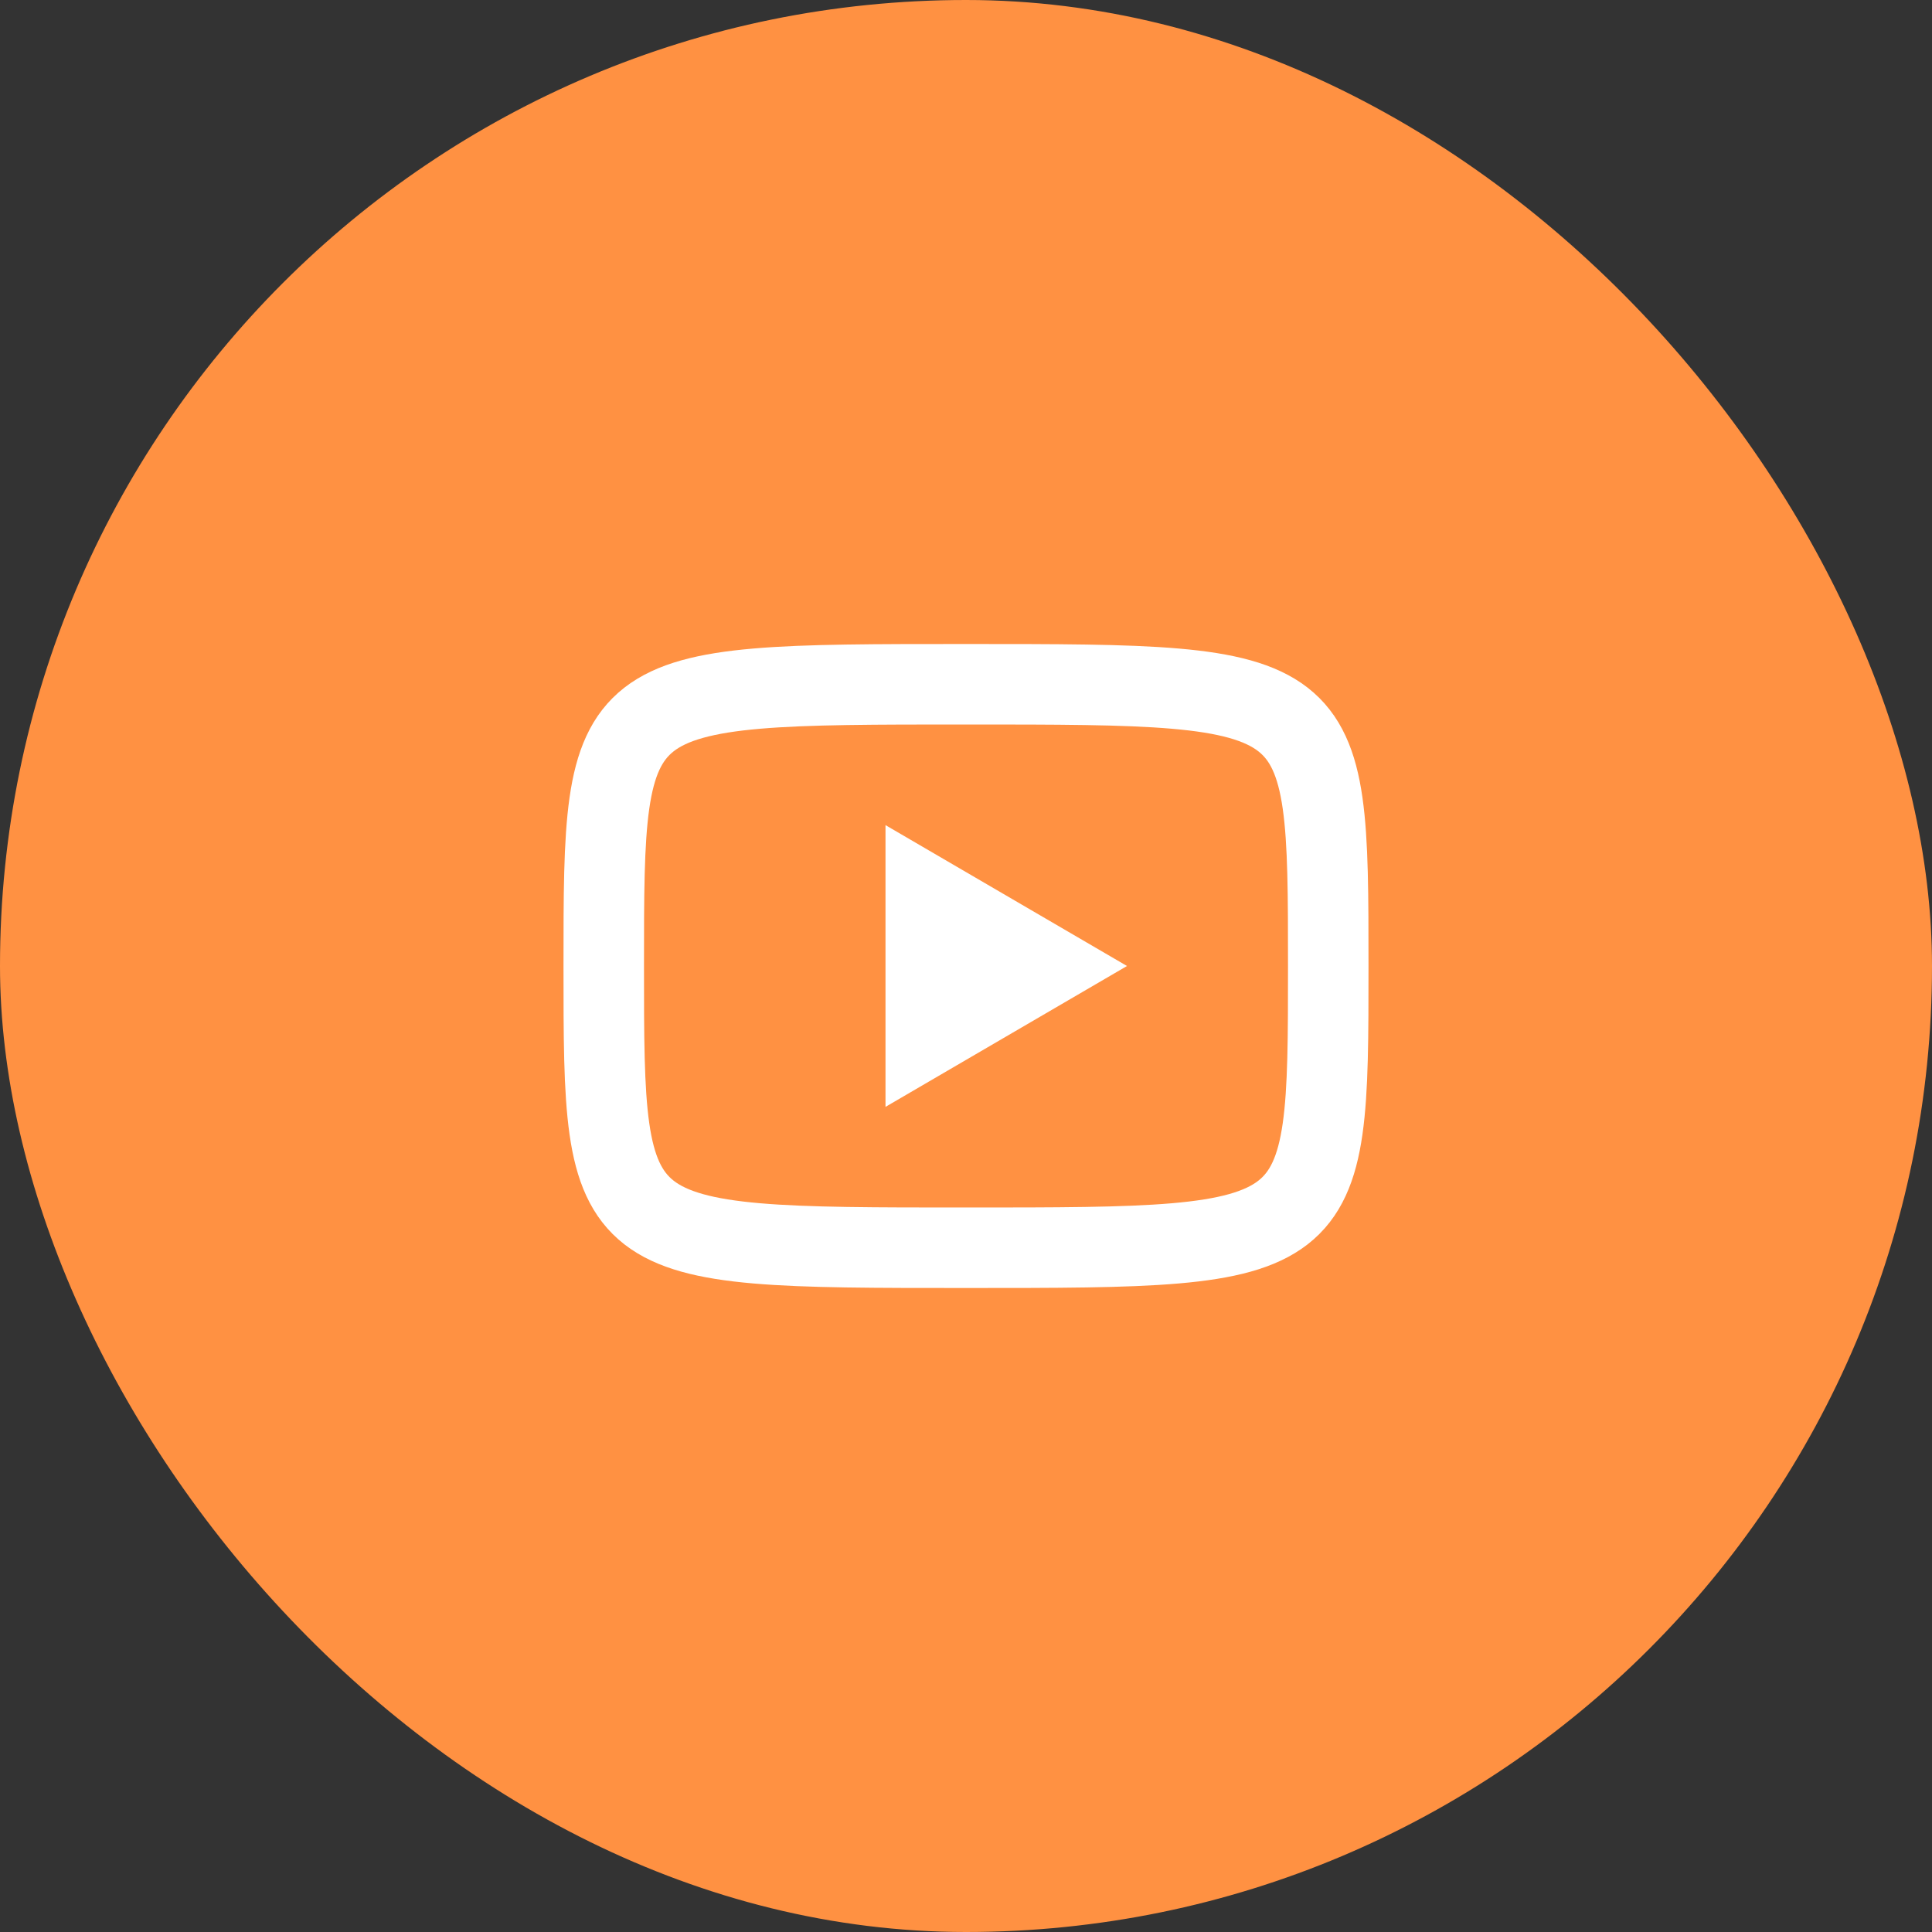
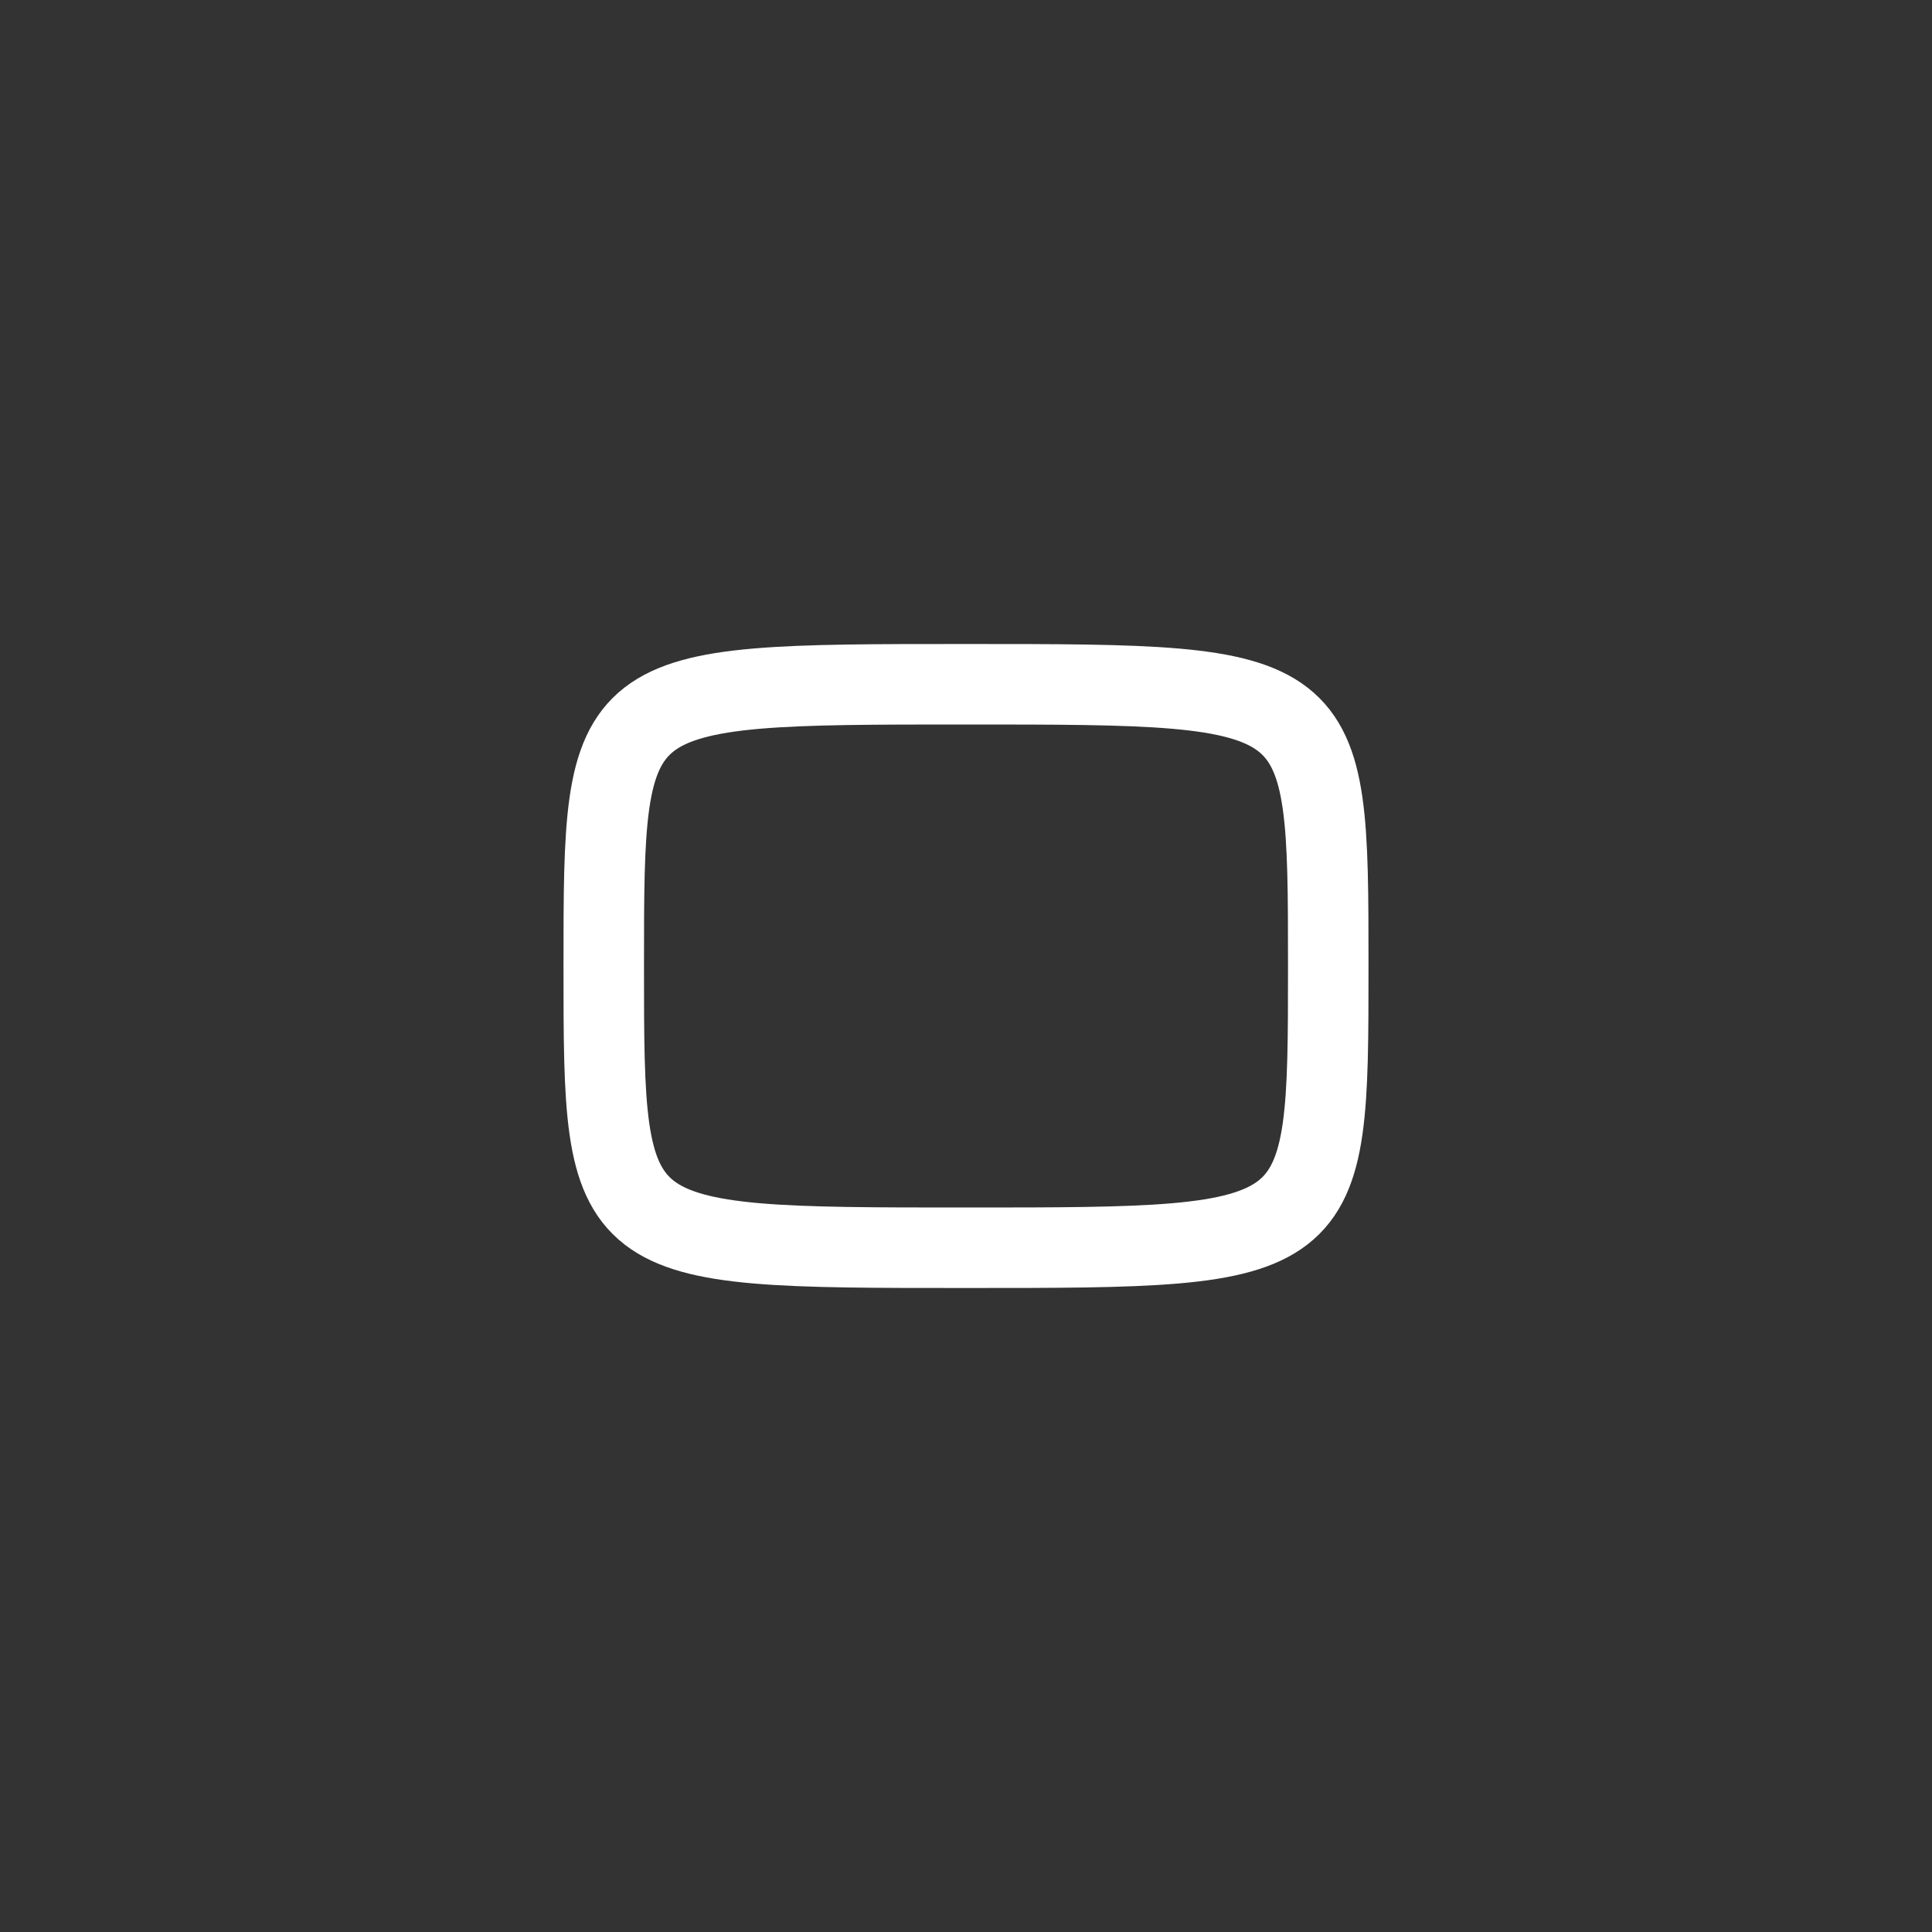
<svg xmlns="http://www.w3.org/2000/svg" width="48" height="48" viewBox="0 0 48 48" fill="none">
  <rect x="0" y="0" width="48" height="48" fill="#333333" stroke="none" />
-   <rect width="48" height="48" rx="24" fill="#FF9142" />
-   <path d="M22 20.5L28 24L22 27.5V20.5Z" fill="white" />
  <path d="M24 17C33 17 33 17 33 24C33 31 33 31 24 31C15 31 15 31 15 24C15 17 15 17 24 17Z" stroke="white" stroke-width="2" stroke-linecap="round" stroke-linejoin="round" />
</svg>